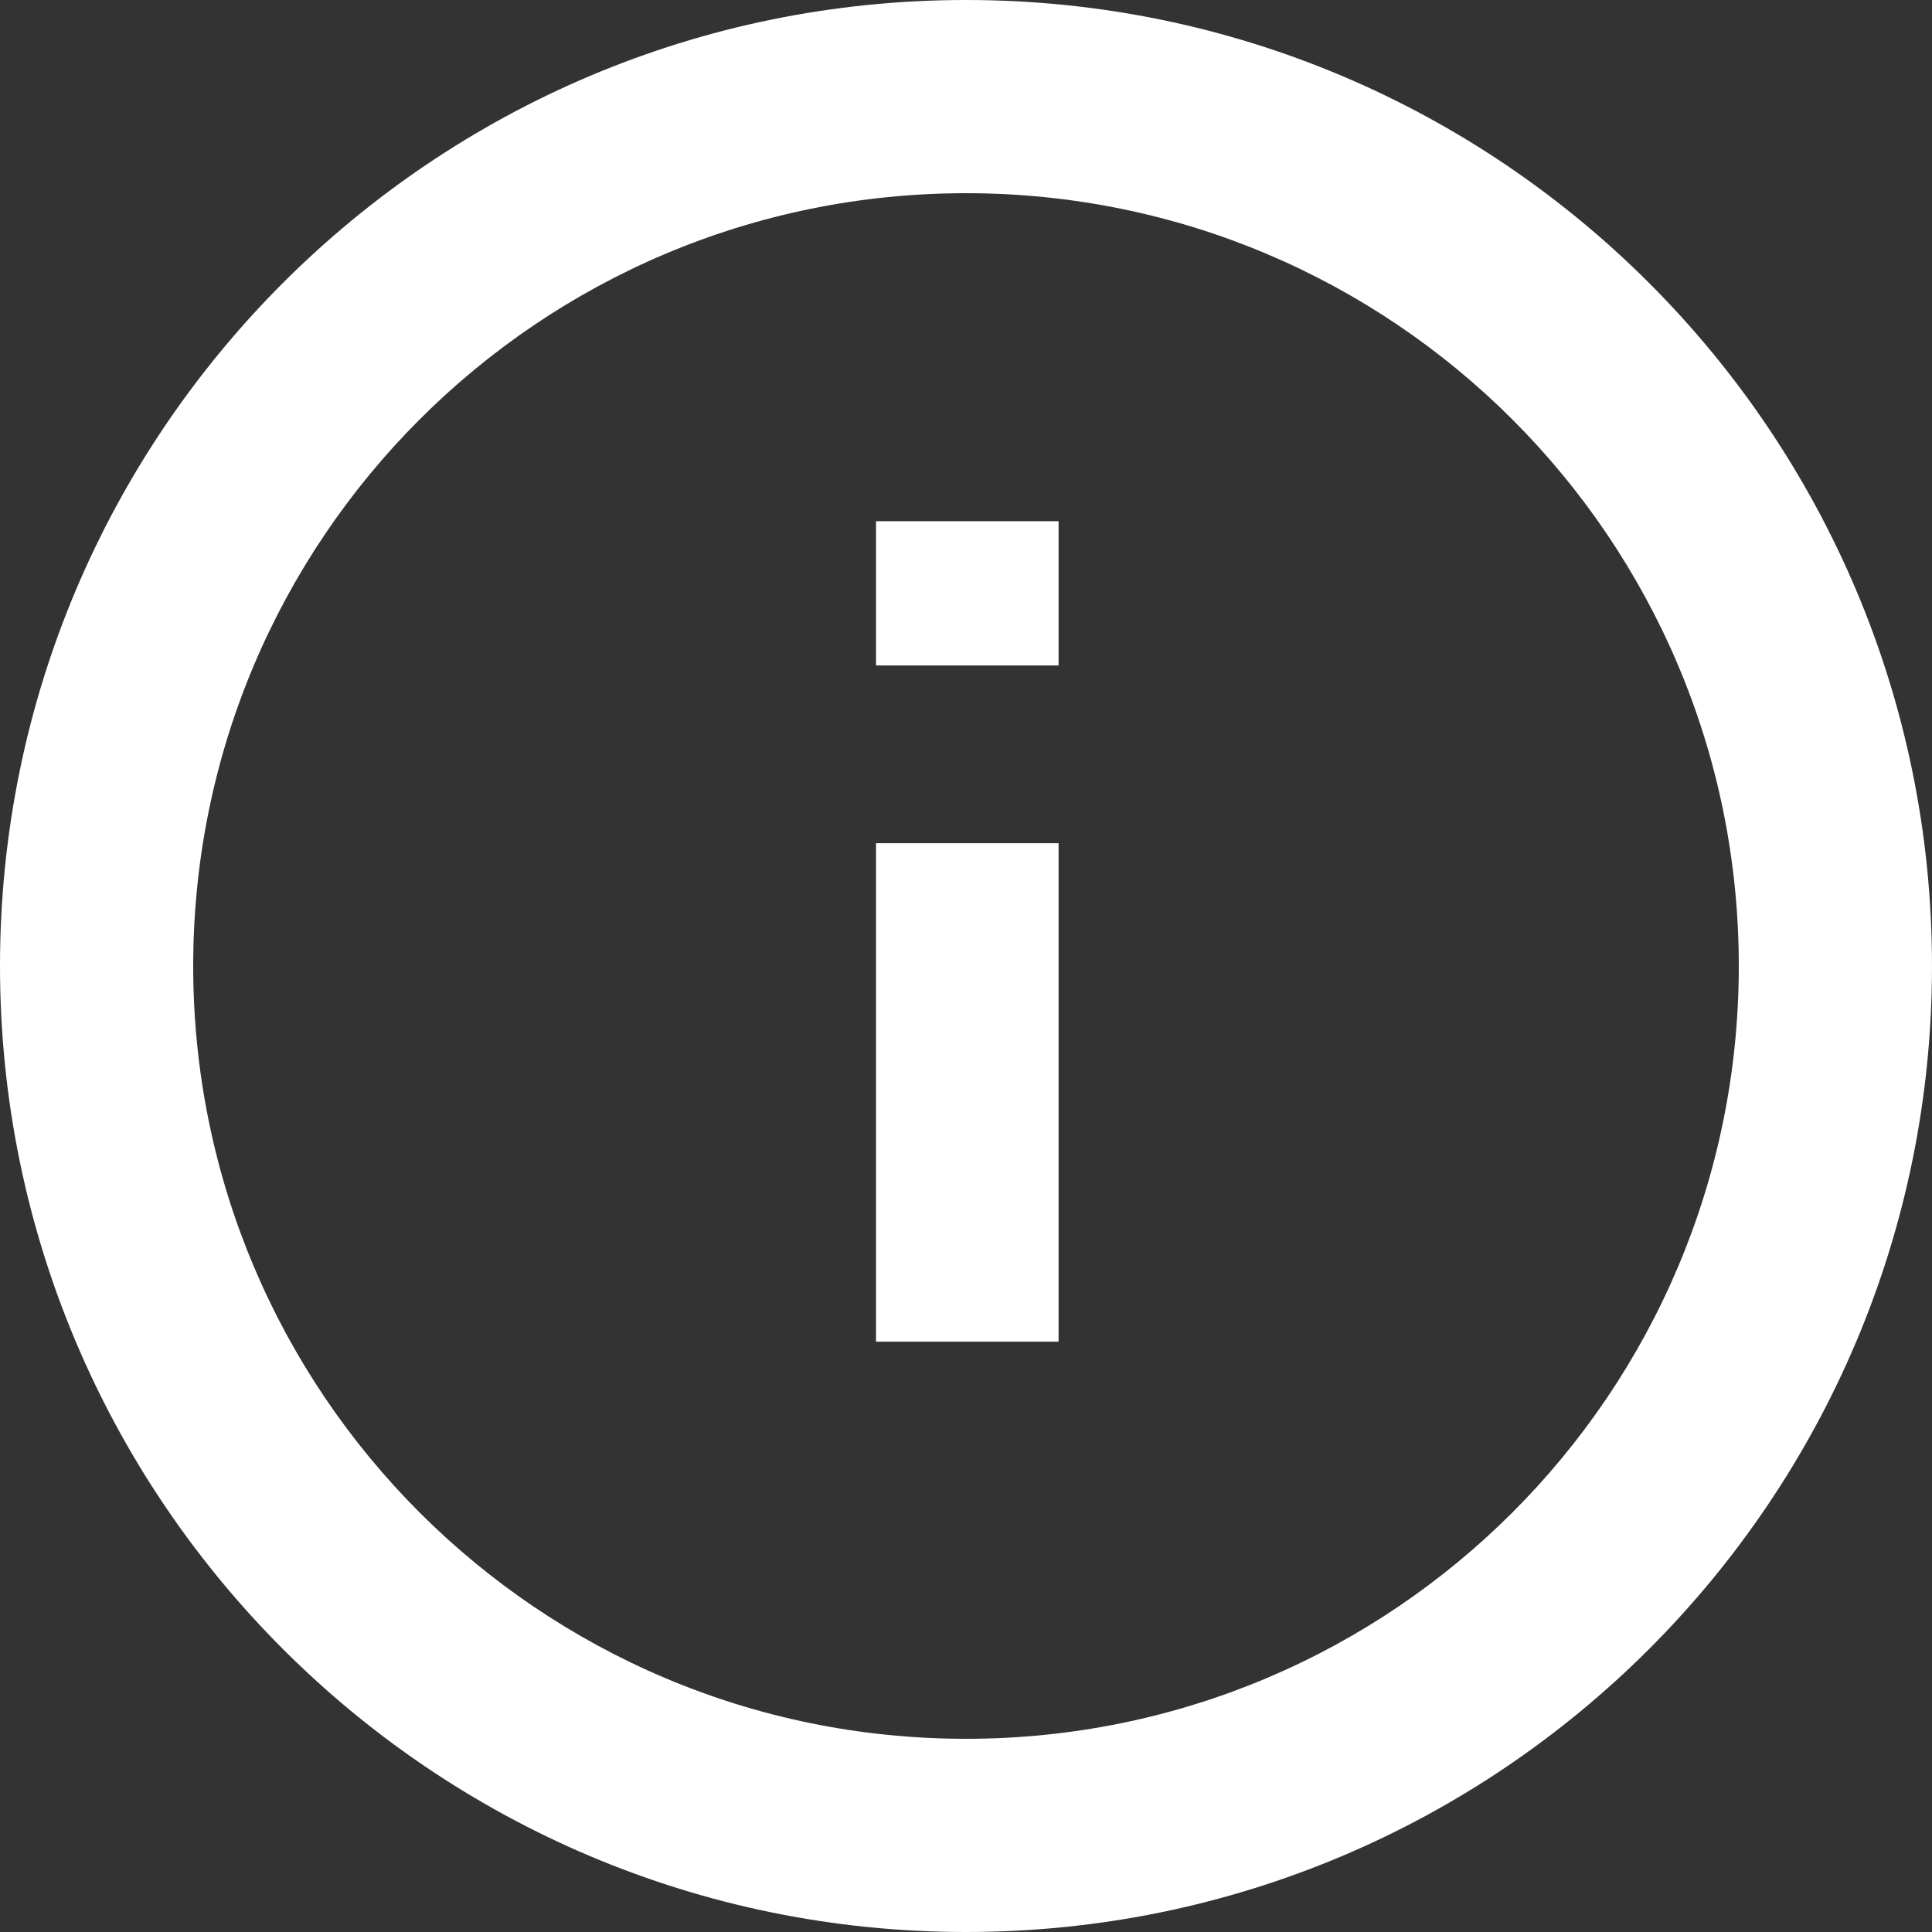
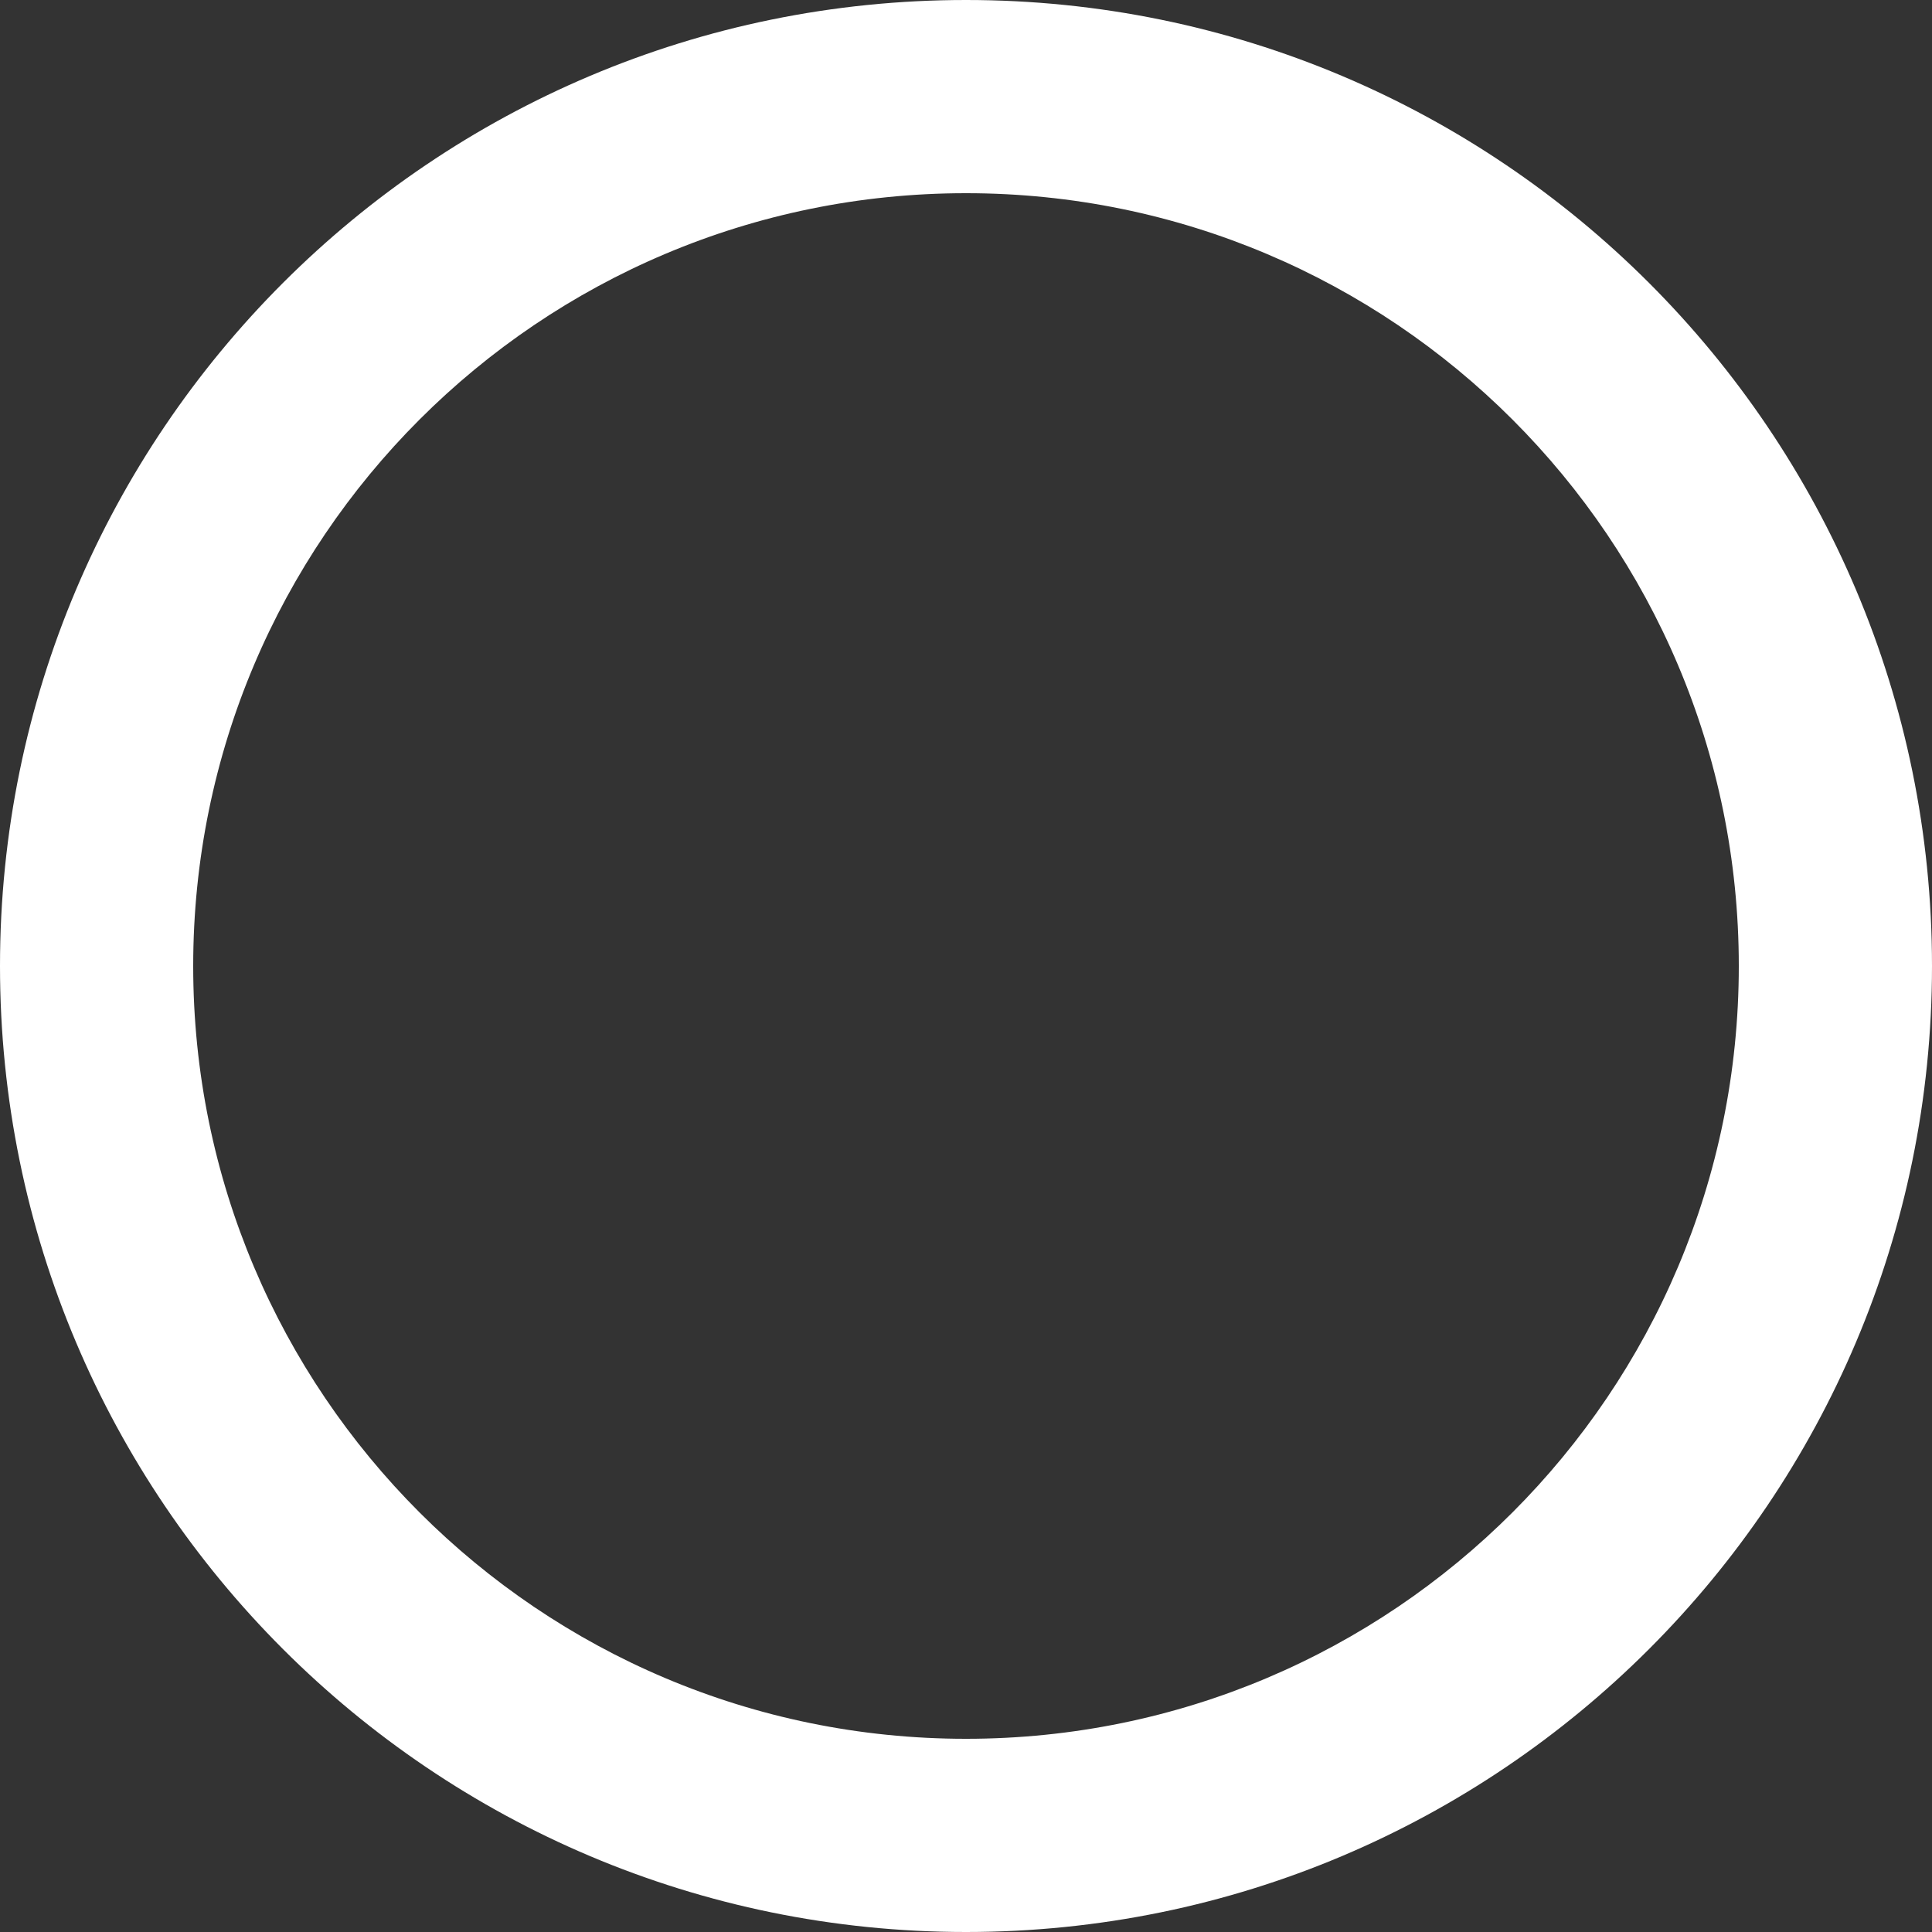
<svg xmlns="http://www.w3.org/2000/svg" viewBox="0 0 36 36">
  <rect x="0" y="0" width="36" height="36" fill="#333333" stroke="none" />
  <g fill="#FFF" fill-rule="evenodd">
-     <path d="M19.725 25v-9.288h-3.402V25h3.402zm0-12.6V9.712h-3.402V12.4h3.402z" />
    <path d="M36 18c0-9.941-8.059-18-18-18S0 8.059 0 18s8.059 18 18 18 18-8.059 18-18zM3.6 18c0-7.953 6.447-14.4 14.4-14.4S32.4 10.047 32.4 18 25.953 32.4 18 32.4 3.6 25.953 3.6 18z" />
  </g>
</svg>